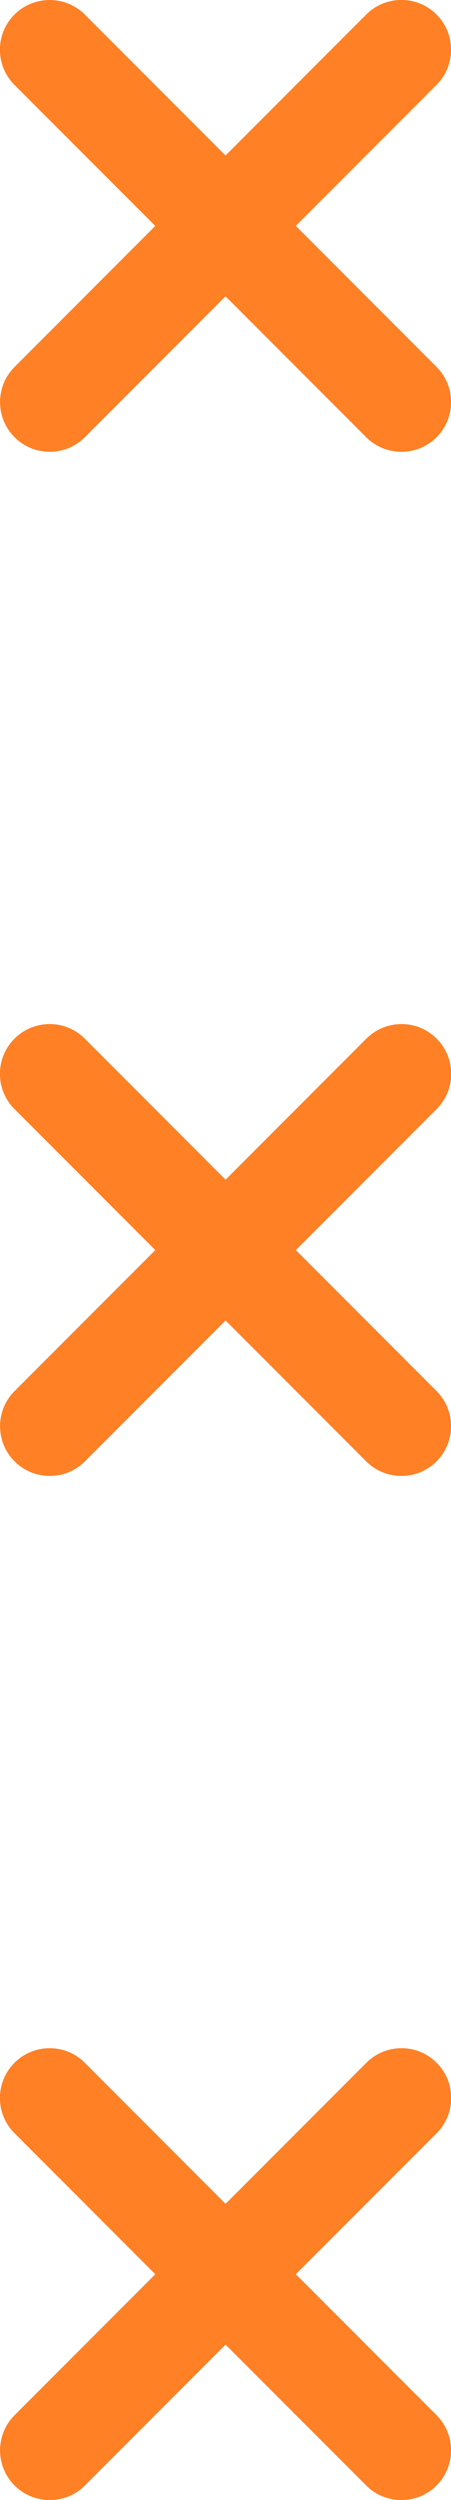
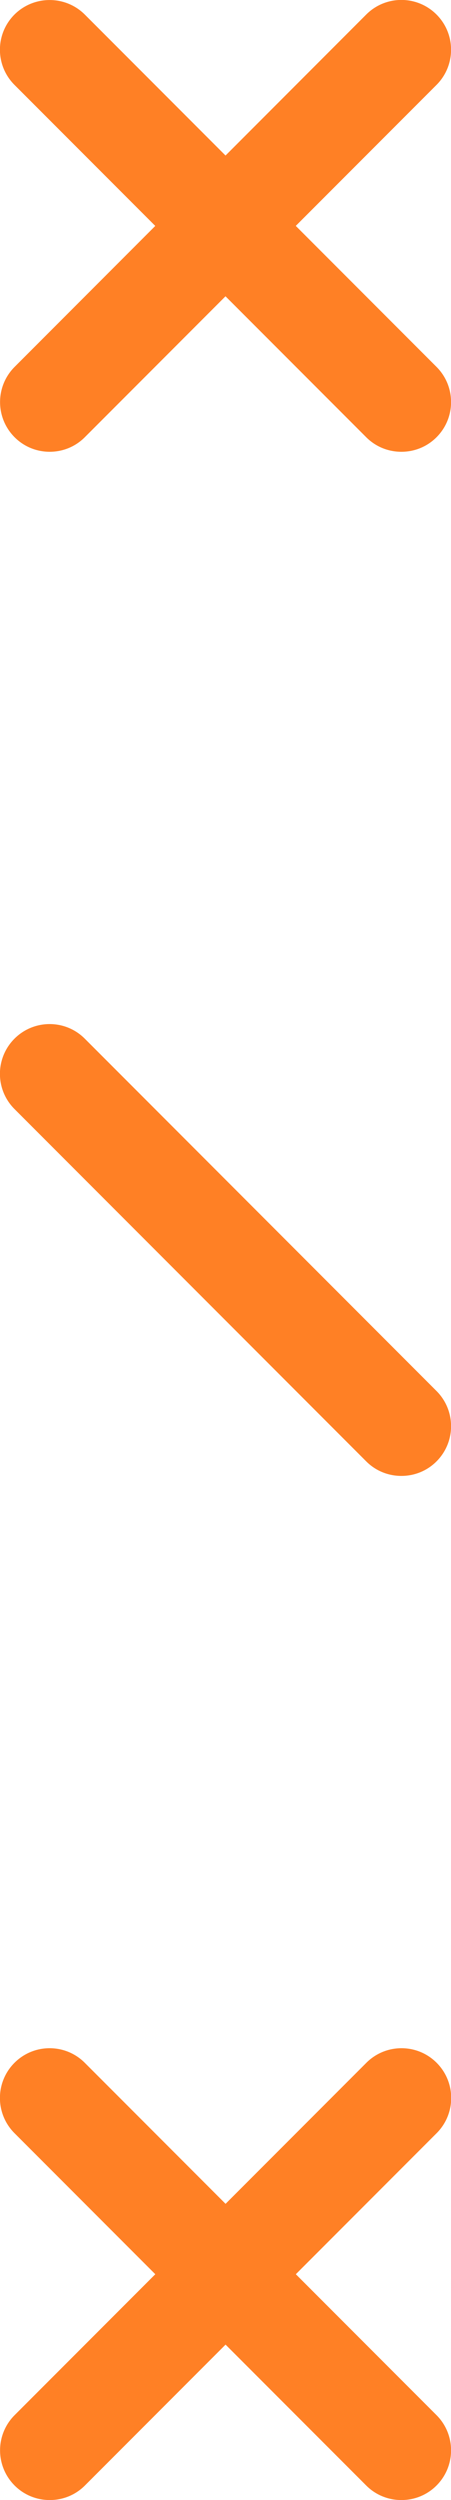
<svg xmlns="http://www.w3.org/2000/svg" id="Camada_2" data-name="Camada 2" viewBox="0 0 34.85 192.85">
  <g id="Camada_1-2" data-name="Camada 1">
    <g>
      <g>
        <path d="M3.84,34.85c-.98,0-1.96-.37-2.71-1.12-1.5-1.5-1.5-3.93,0-5.43L28.3,1.12c1.5-1.5,3.93-1.5,5.43,0,1.5,1.5,1.5,3.93,0,5.43L6.55,33.73c-.75.75-1.73,1.12-2.71,1.12Z" fill="#ff8025" stroke-width="0" />
        <path d="M31.01,34.85c-.98,0-1.96-.37-2.71-1.12L1.12,6.55c-1.5-1.5-1.5-3.93,0-5.43C2.62-.37,5.05-.37,6.55,1.12l27.18,27.18c1.5,1.5,1.5,3.93,0,5.43-.75.75-1.73,1.12-2.71,1.12Z" fill="#ff8025" stroke-width="0" />
      </g>
      <g>
-         <path d="M3.84,113.85c-.98,0-1.96-.37-2.71-1.12-1.5-1.5-1.5-3.93,0-5.43l27.18-27.18c1.5-1.5,3.93-1.5,5.43,0,1.5,1.5,1.5,3.93,0,5.43l-27.18,27.18c-.75.75-1.73,1.12-2.71,1.12Z" fill="#ff8025" stroke-width="0" />
        <path d="M31.01,113.85c-.98,0-1.96-.37-2.71-1.12L1.12,85.55c-1.5-1.5-1.5-3.93,0-5.43,1.5-1.5,3.93-1.5,5.43,0l27.18,27.18c1.5,1.5,1.5,3.93,0,5.43-.75.75-1.73,1.12-2.71,1.12Z" fill="#ff8025" stroke-width="0" />
      </g>
      <g>
        <path d="M3.84,192.85c-.98,0-1.96-.37-2.71-1.12-1.5-1.5-1.5-3.93,0-5.43l27.18-27.18c1.5-1.5,3.93-1.5,5.43,0,1.5,1.5,1.5,3.93,0,5.43l-27.18,27.18c-.75.75-1.73,1.12-2.71,1.12Z" fill="#ff8025" stroke-width="0" />
        <path d="M31.01,192.85c-.98,0-1.96-.37-2.71-1.12L1.12,164.55c-1.5-1.5-1.5-3.93,0-5.43,1.5-1.5,3.93-1.5,5.43,0l27.18,27.18c1.5,1.5,1.5,3.93,0,5.43-.75.75-1.73,1.12-2.71,1.12Z" fill="#ff8025" stroke-width="0" />
      </g>
    </g>
  </g>
</svg>